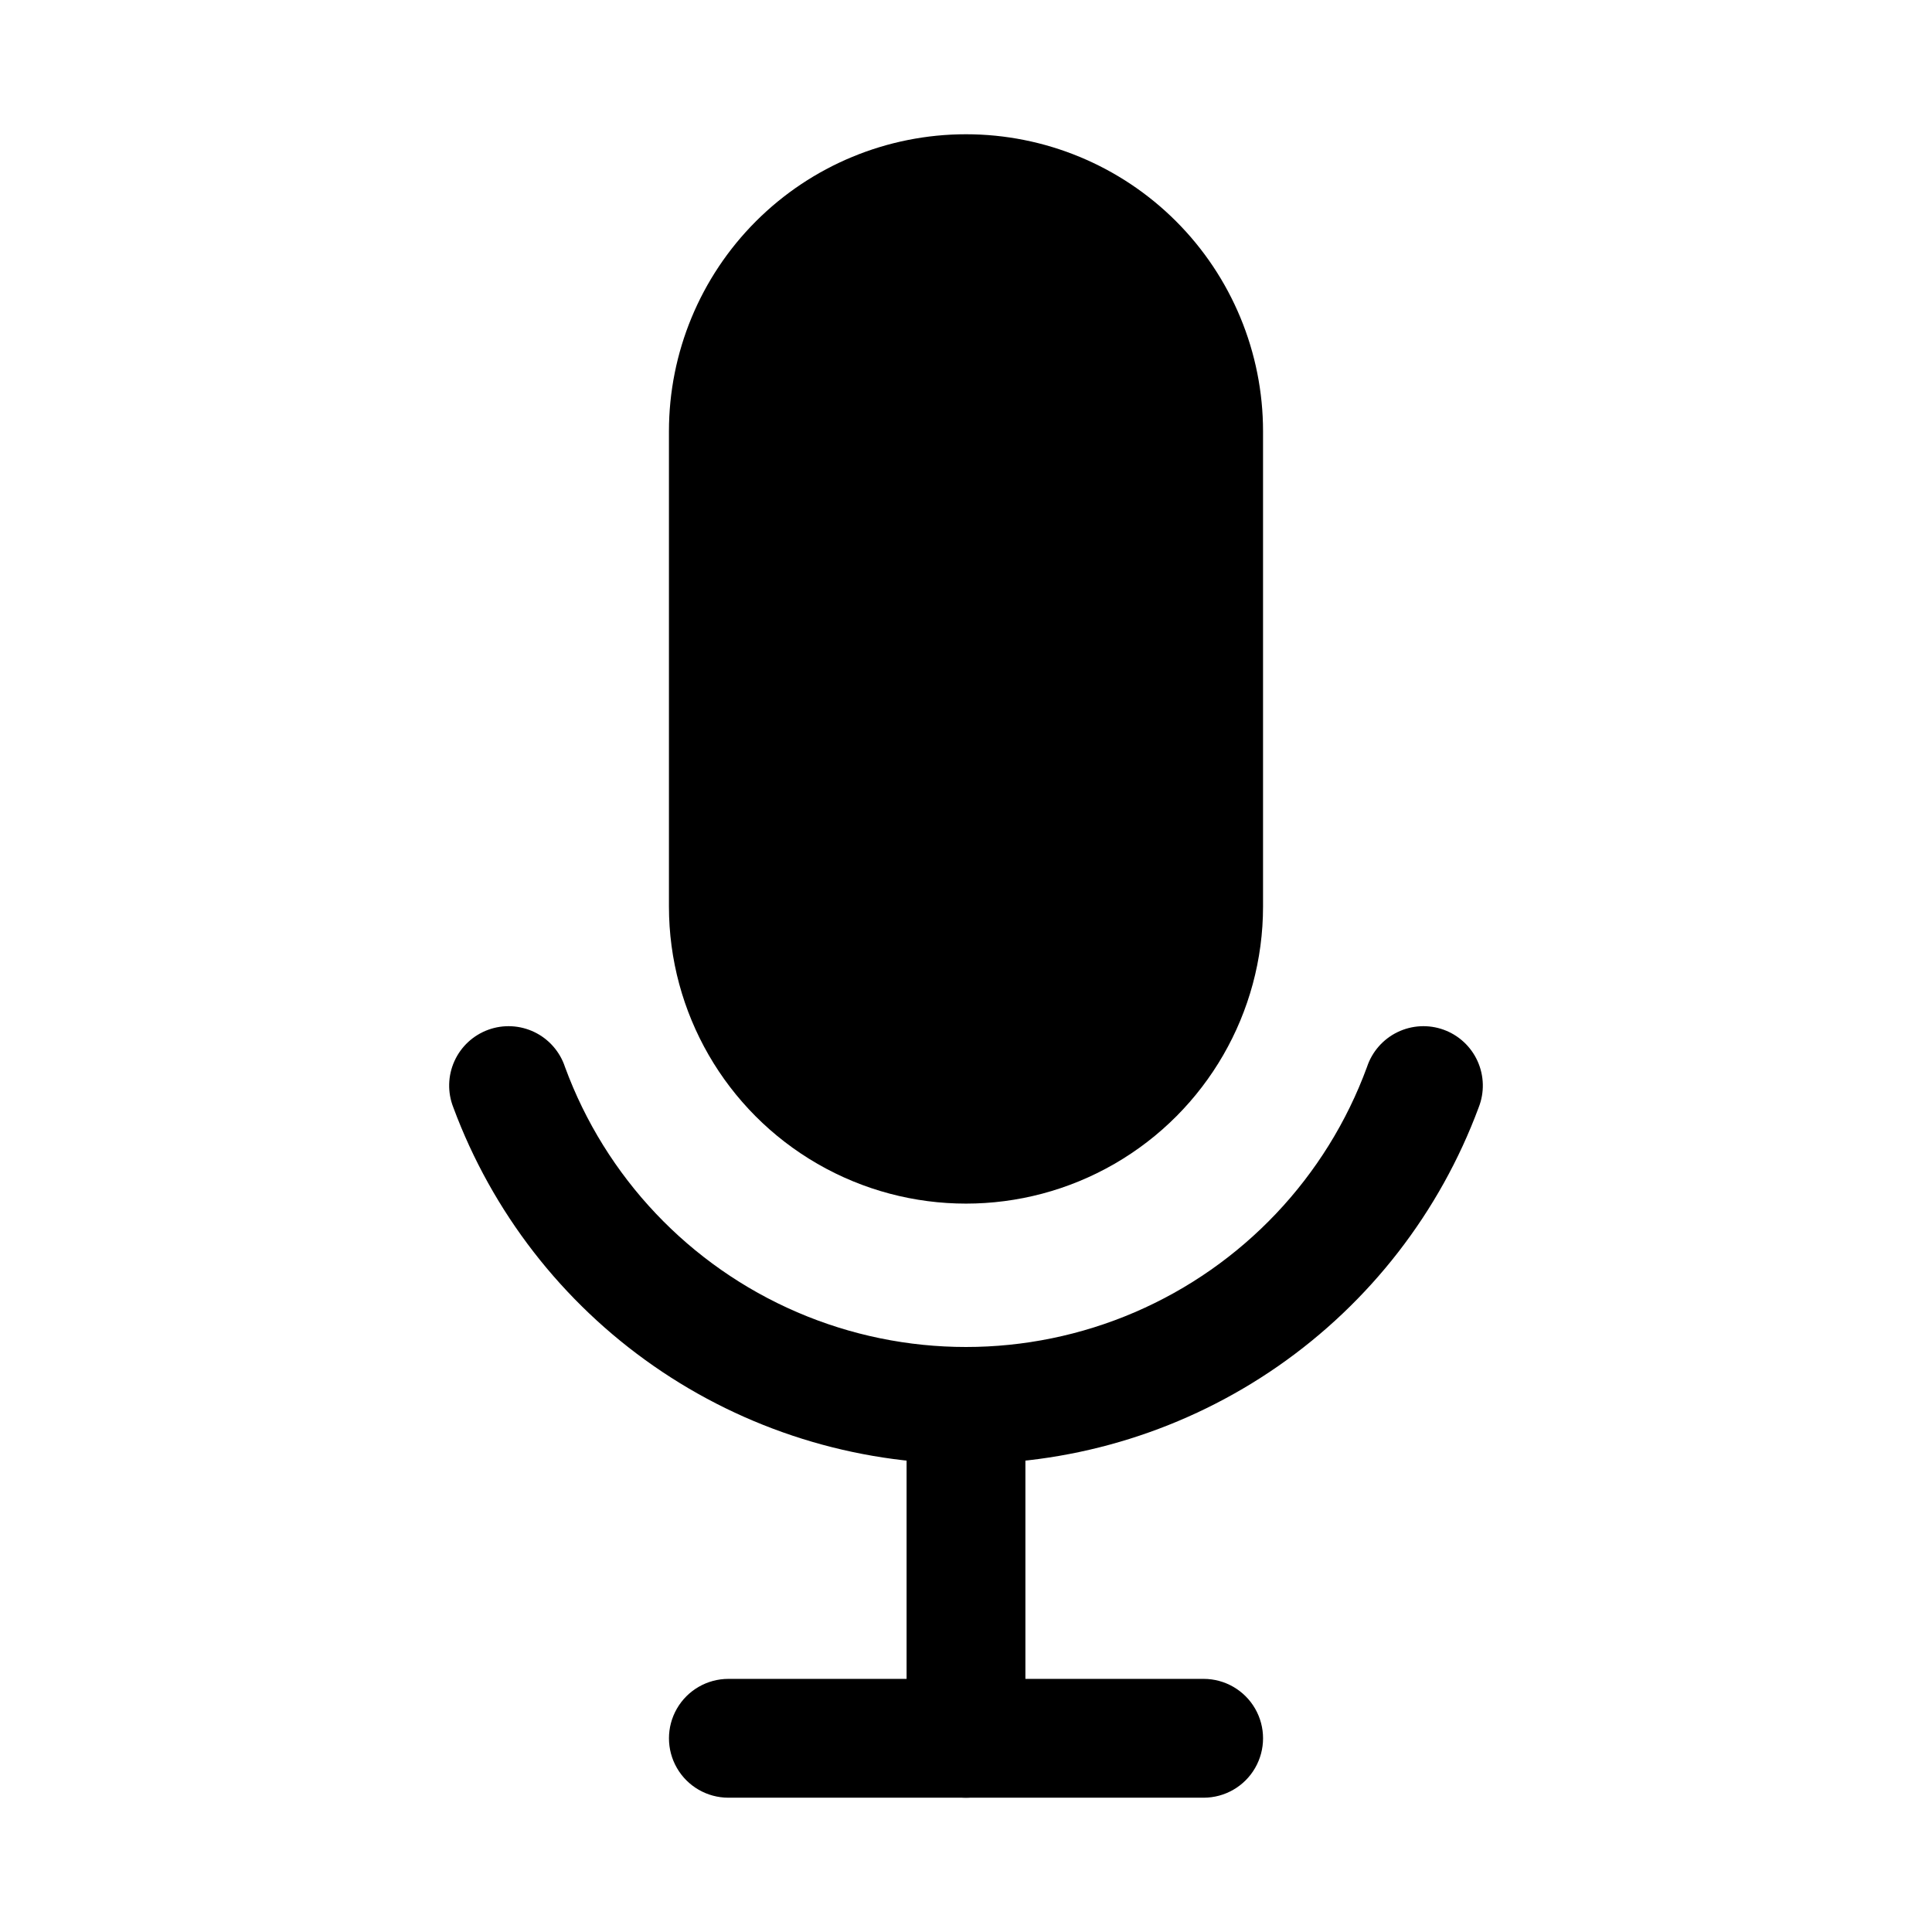
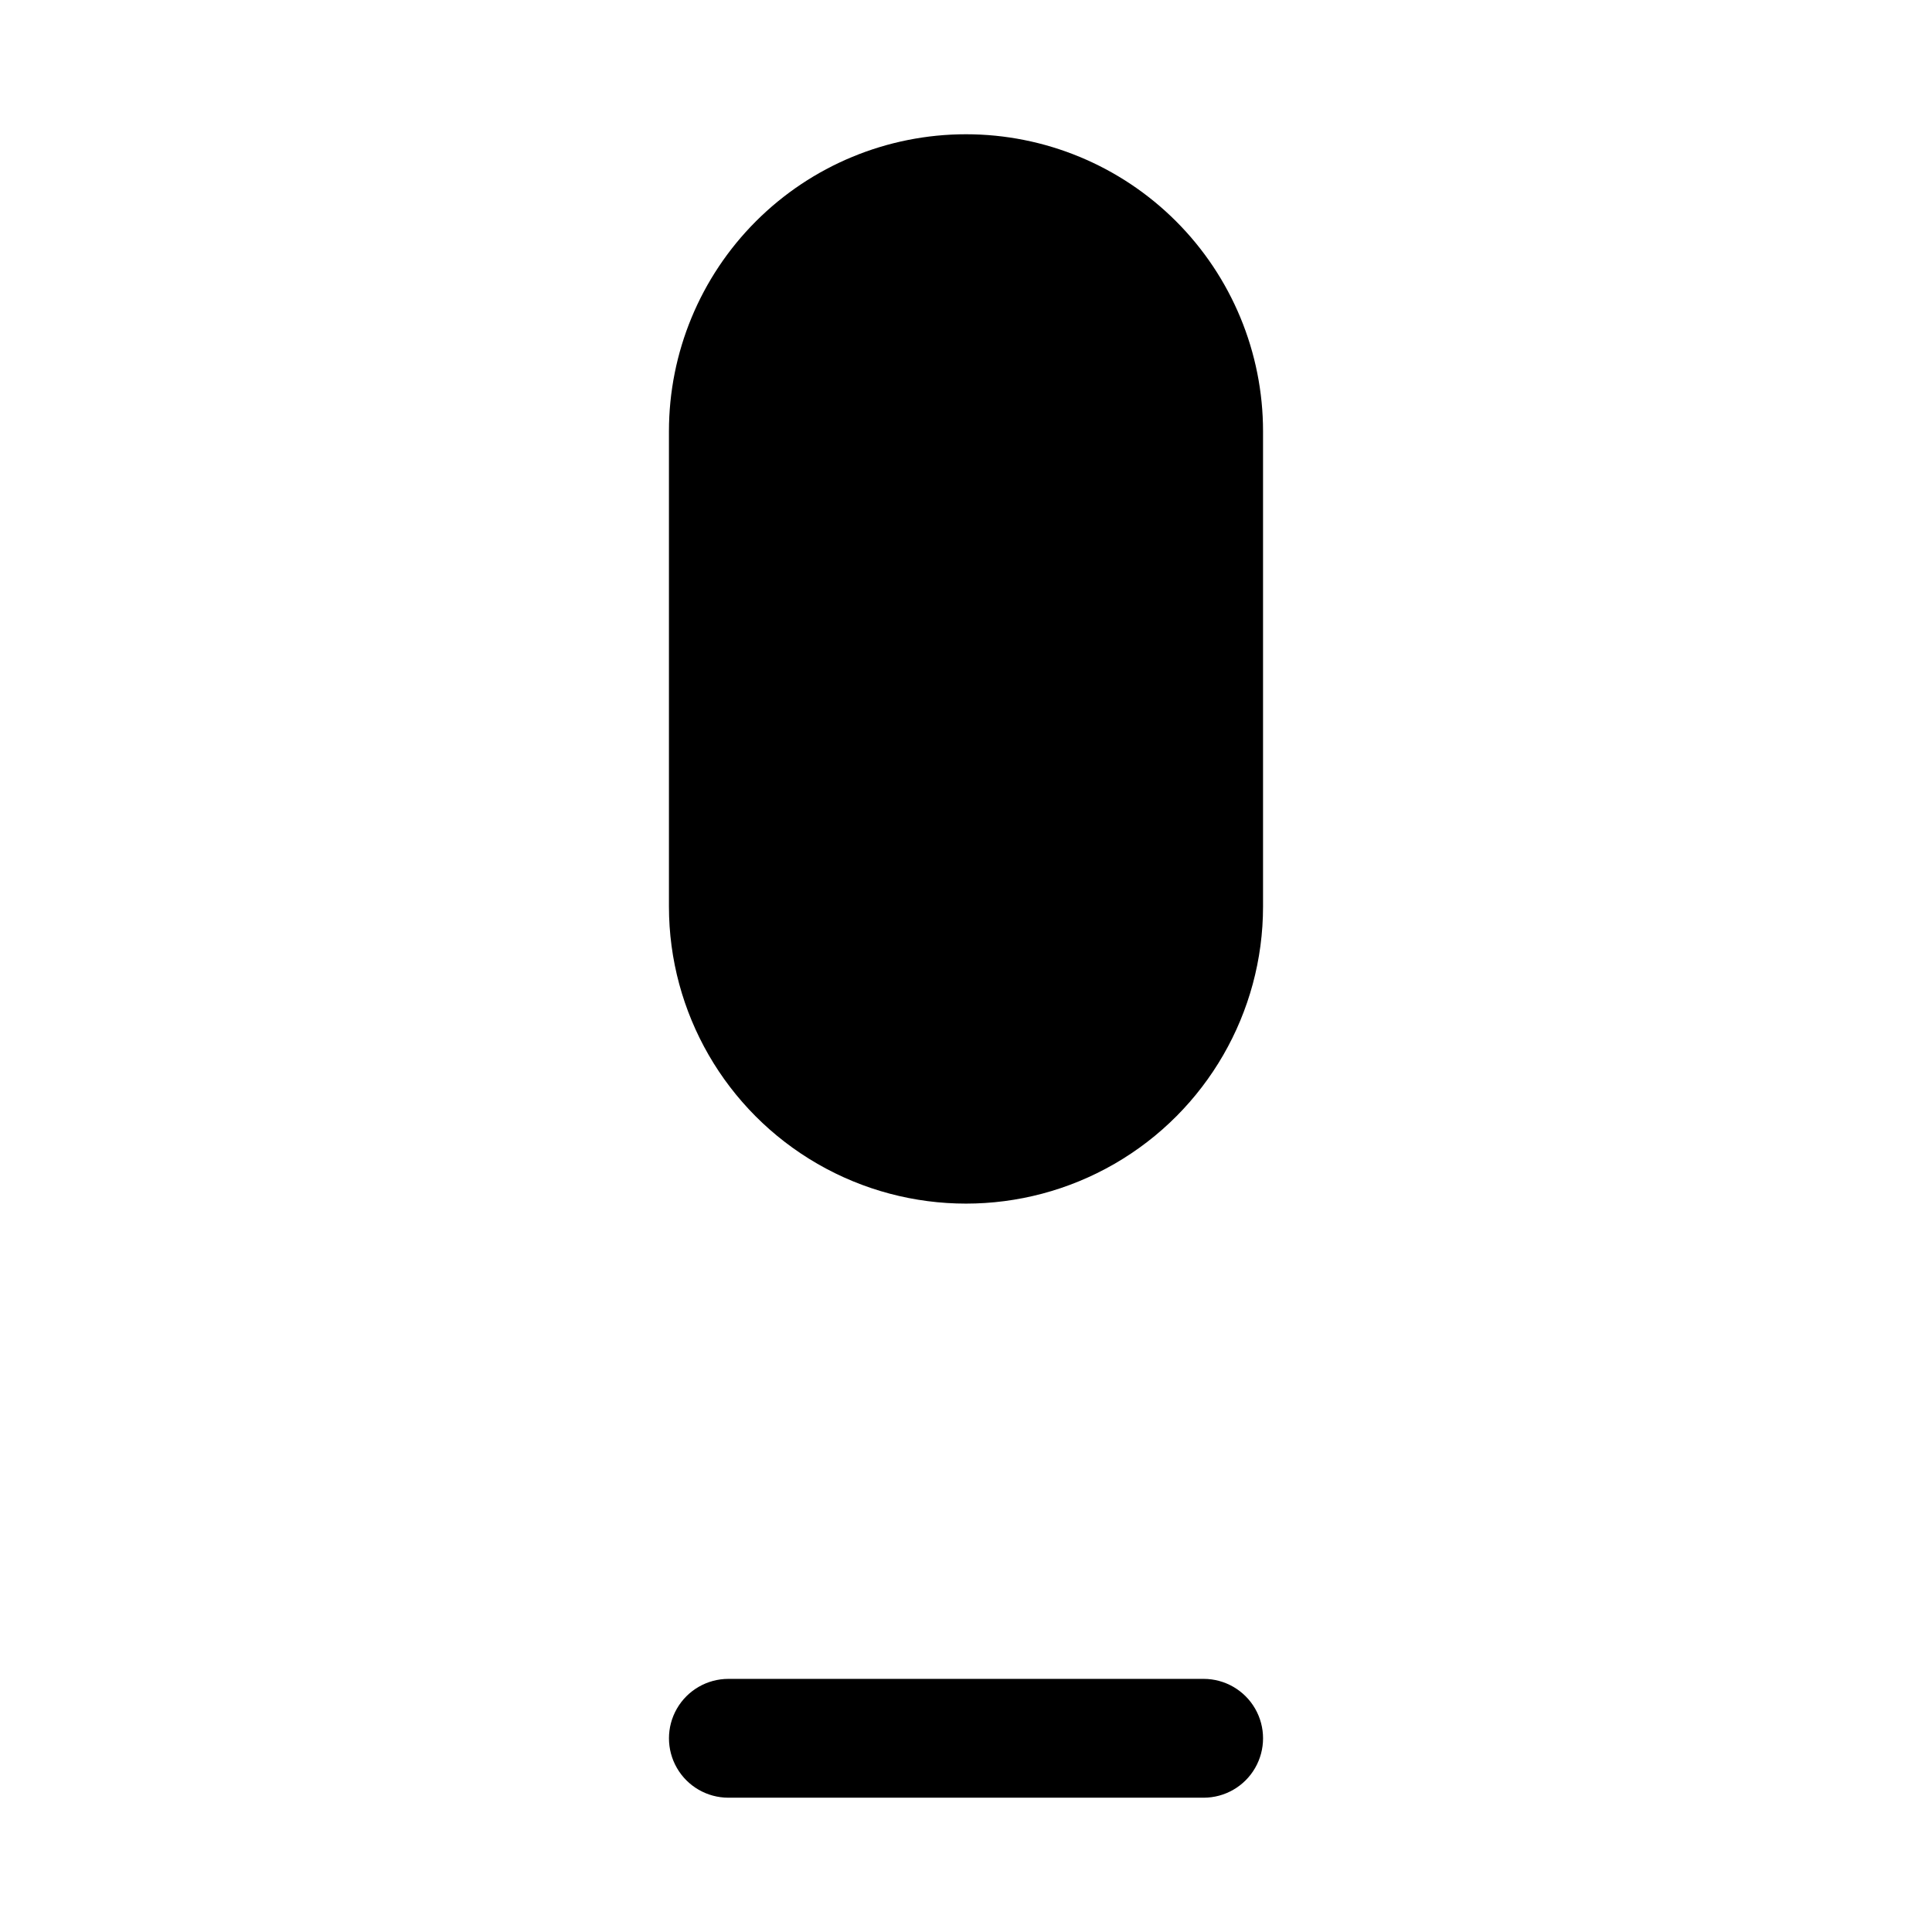
<svg xmlns="http://www.w3.org/2000/svg" fill="#000000" width="800px" height="800px" version="1.1" viewBox="144 144 512 512">
  <g>
    <path d="m400 179.58c-20.879 0-40.902 8.293-55.664 23.055-14.766 14.766-23.059 34.789-23.059 55.664v125.95c0 28.125 15.004 54.113 39.359 68.176 24.359 14.059 54.367 14.059 78.723 0 24.355-14.062 39.359-40.051 39.359-68.176v-125.95c0-20.875-8.293-40.898-23.055-55.664-14.766-14.762-34.789-23.055-55.664-23.055z" />
-     <path d="m400 531.93c-29.586 0.016-58.465-9.031-82.754-25.918-24.293-16.887-42.828-40.809-53.117-68.547-1.562-3.957-1.453-8.375 0.297-12.25 1.75-3.879 4.996-6.879 8.996-8.328 3.996-1.445 8.41-1.211 12.238 0.648 3.824 1.859 6.734 5.188 8.066 9.223 10.711 29.195 32.961 52.699 61.527 64.992 28.562 12.289 60.926 12.289 89.492 0 28.562-12.293 50.812-35.797 61.523-64.992 1.336-4.035 4.242-7.363 8.07-9.223 3.824-1.859 8.238-2.094 12.238-0.648 3.996 1.449 7.242 4.449 8.992 8.328 1.75 3.875 1.859 8.293 0.301 12.25-10.293 27.738-28.828 51.66-53.117 68.547-24.293 16.887-53.172 25.934-82.754 25.918z" />
-     <path d="m400 620.41c-4.176 0-8.18-1.656-11.133-4.609-2.953-2.953-4.613-6.957-4.613-11.133v-78.723c0-5.625 3-10.82 7.871-13.633s10.875-2.812 15.746 0 7.871 8.008 7.871 13.633v78.723c0 4.176-1.66 8.18-4.609 11.133-2.953 2.953-6.957 4.609-11.133 4.609z" />
    <path d="m462.98 620.41h-125.95c-5.625 0-10.824-3-13.637-7.871-2.812-4.871-2.812-10.871 0-15.742 2.812-4.871 8.012-7.875 13.637-7.875h125.95c5.621 0 10.82 3.004 13.633 7.875 2.812 4.871 2.812 10.871 0 15.742-2.812 4.871-8.012 7.871-13.633 7.871z" />
  </g>
</svg>